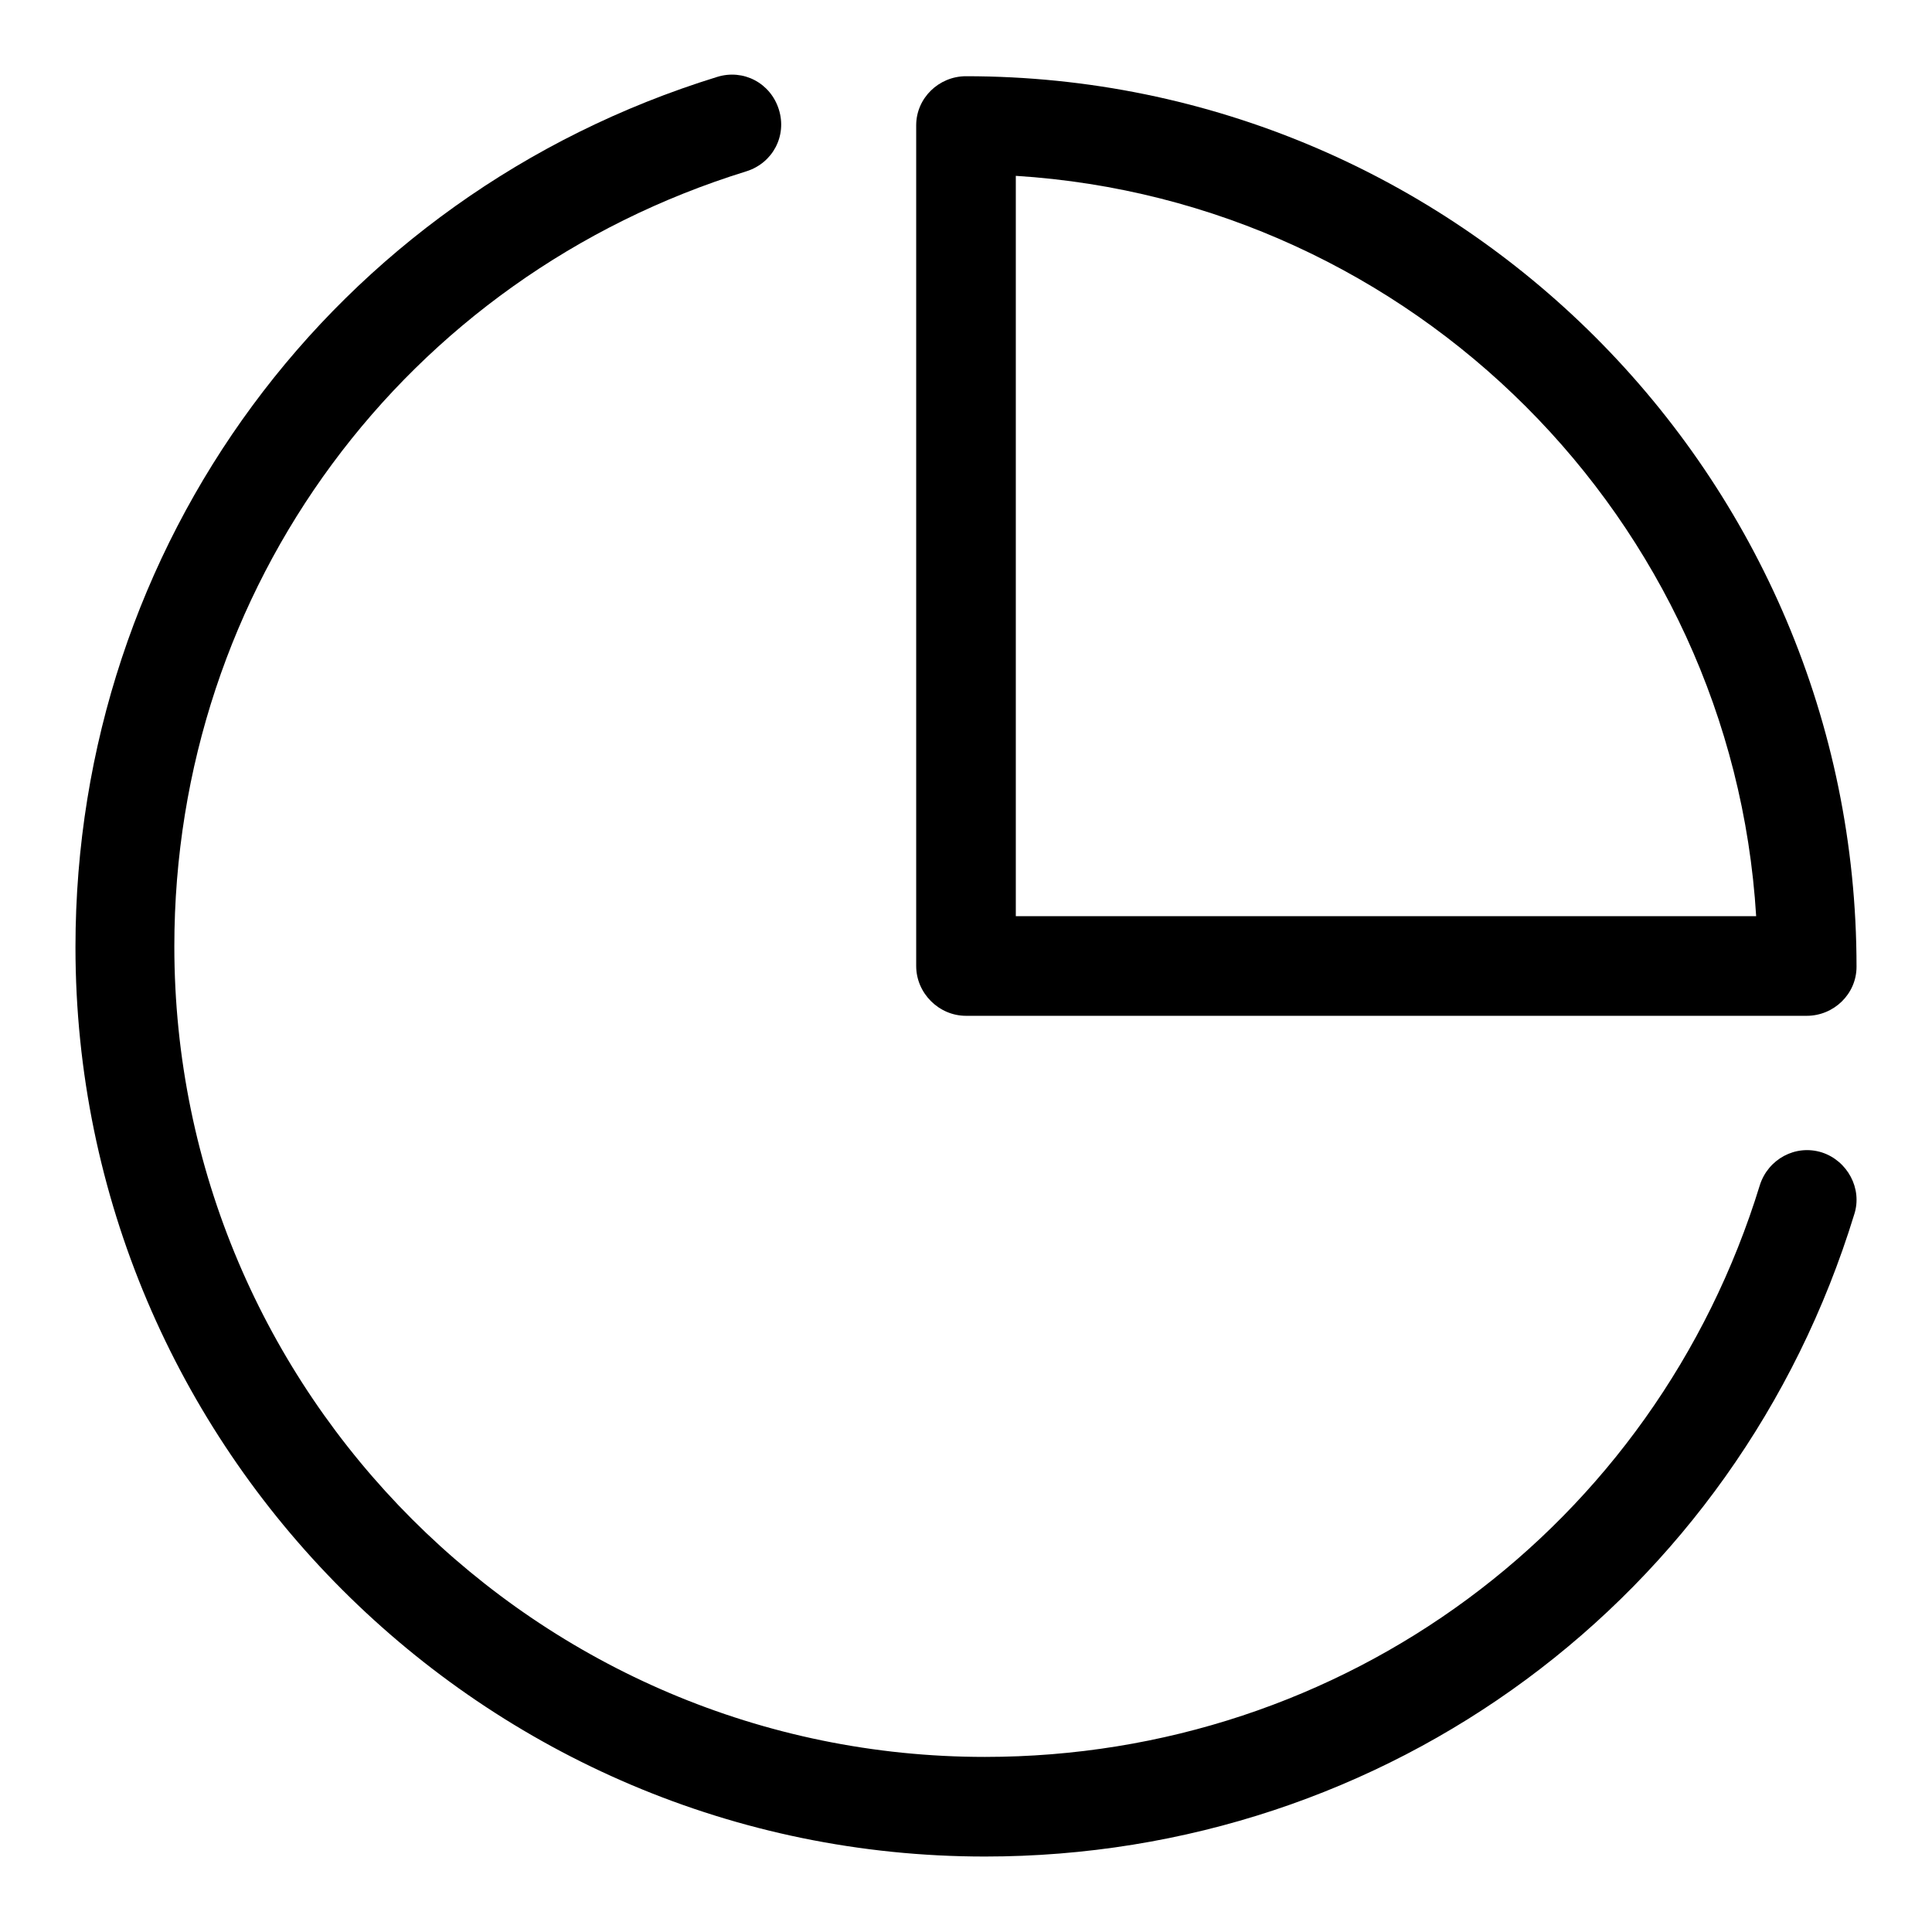
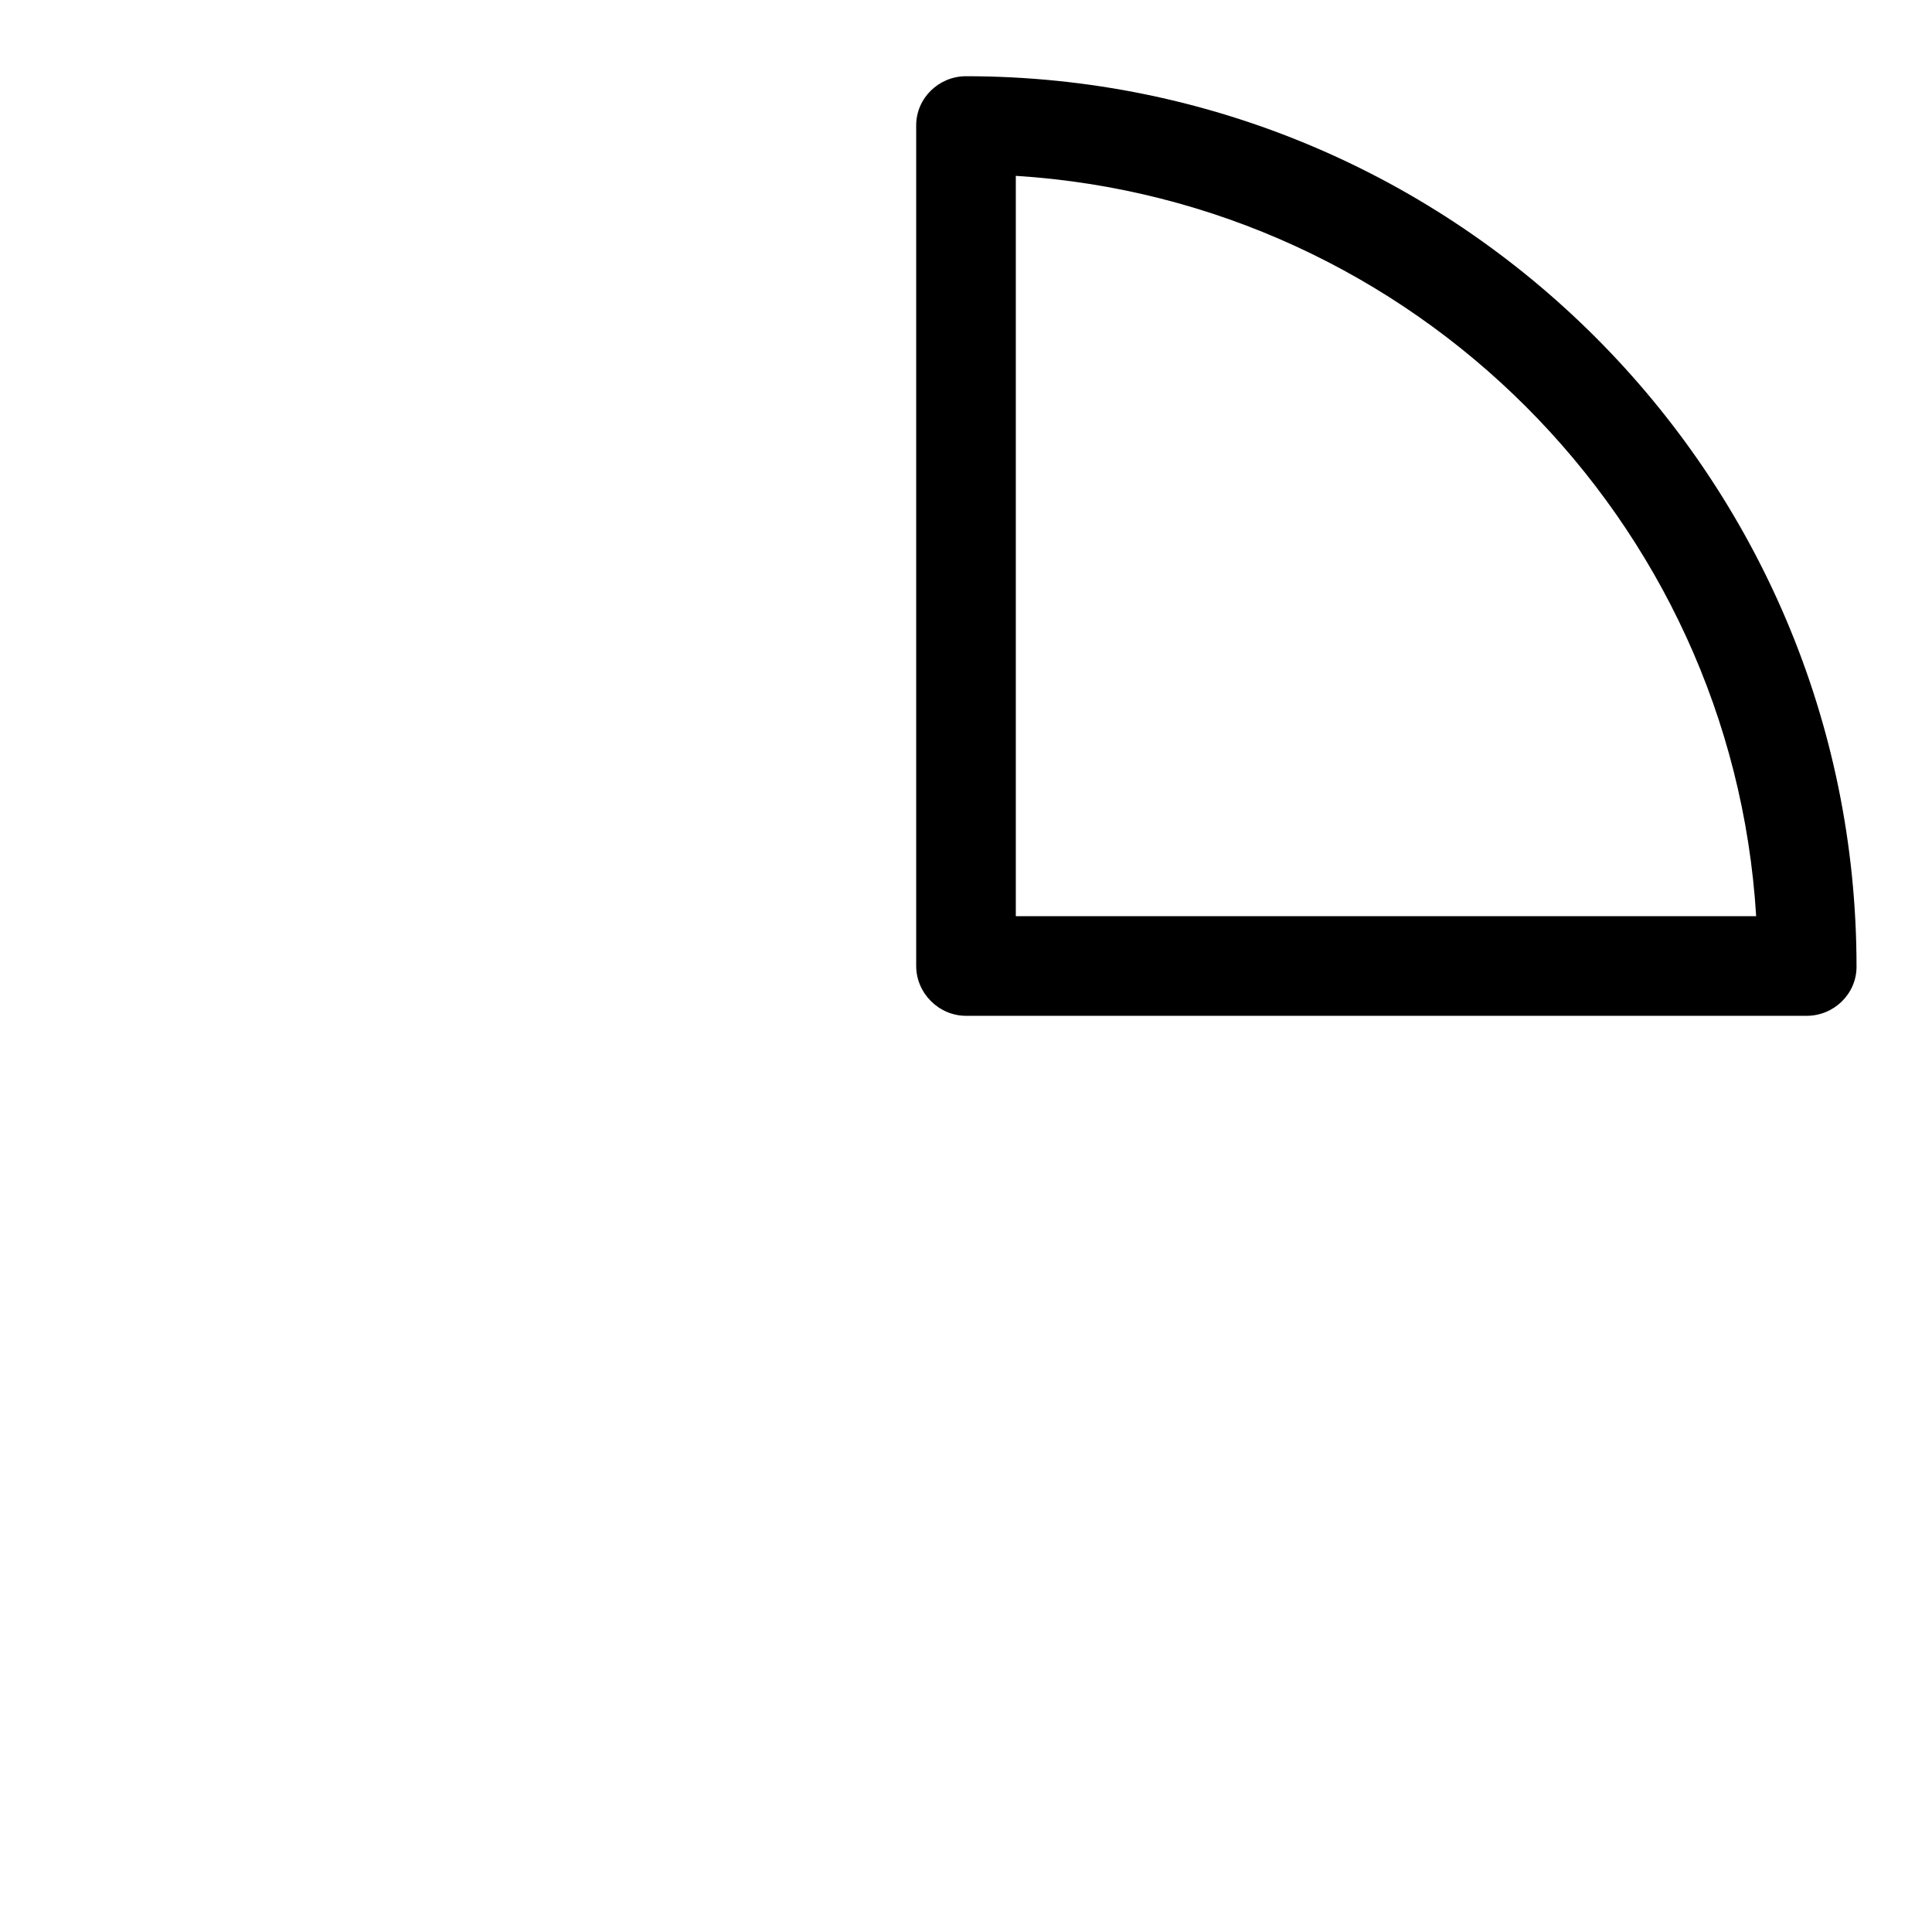
<svg xmlns="http://www.w3.org/2000/svg" version="1.1" x="0px" y="0px" viewBox="0 0 256 256" enable-background="new 0 0 256 256" xml:space="preserve">
  <g>
-     <path fill="#000000" d="M128,134.6h111.4c3.6,0,6.6-2.9,6.6-6.5c0,0,0,0,0,0c0-65.1-52.9-118-118-118c-3.6,0-6.6,2.9-6.6,6.5 c0,0,0,0,0,0V128C121.4,131.6,124.4,134.6,128,134.6C128,134.6,128,134.6,128,134.6z M134.6,23.3c52.6,3.3,94.9,45.5,98.1,98.1 h-98.1V23.3z" />
-     <path fill="#000000" d="M241.4,152.7c-3.5-1.1-7.1,0.9-8.2,4.3c-13.9,45.3-55.2,75.8-102.7,75.8c-59.2,0-107.4-48.2-107.4-107.4 c0-47.5,30.5-88.7,75.8-102.7c3.5-1.1,5.4-4.7,4.3-8.2c-1.1-3.5-4.7-5.4-8.2-4.3C44.2,25.9,10,72.2,10,125.5 C10,191.9,64.1,246,130.5,246c53.3,0,99.6-34.2,115.2-85.1C246.8,157.5,244.8,153.8,241.4,152.7L241.4,152.7z" />
+     <path fill="#000000" d="M128,134.6h111.4c3.6,0,6.6-2.9,6.6-6.5c0-65.1-52.9-118-118-118c-3.6,0-6.6,2.9-6.6,6.5 c0,0,0,0,0,0V128C121.4,131.6,124.4,134.6,128,134.6C128,134.6,128,134.6,128,134.6z M134.6,23.3c52.6,3.3,94.9,45.5,98.1,98.1 h-98.1V23.3z" />
  </g>
</svg>